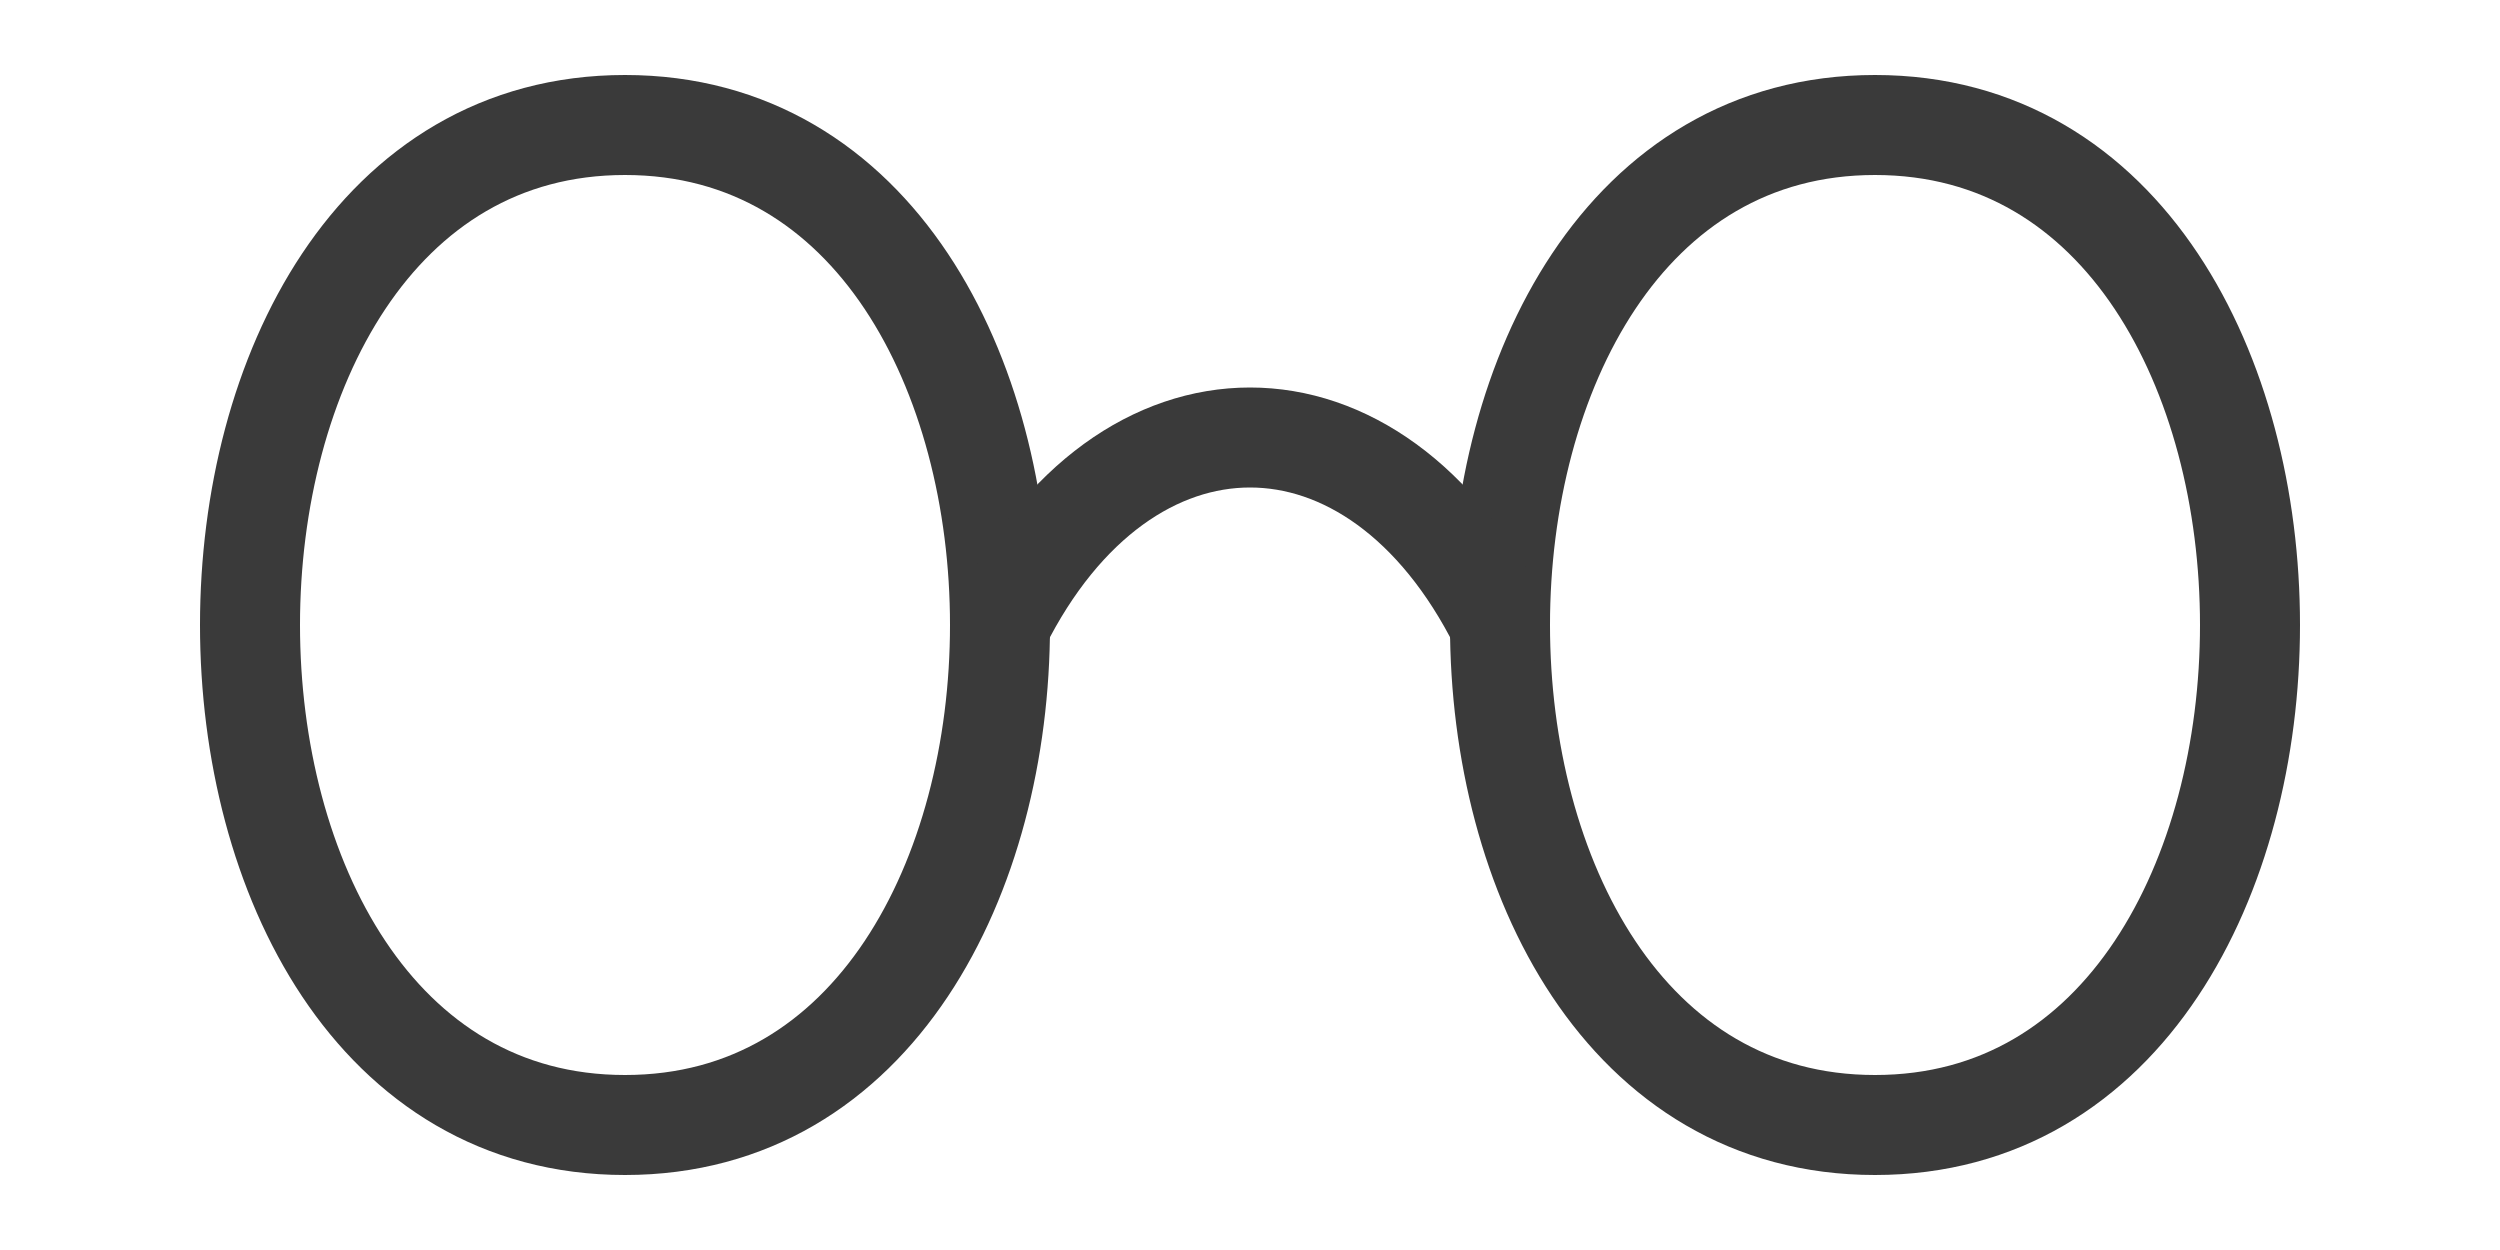
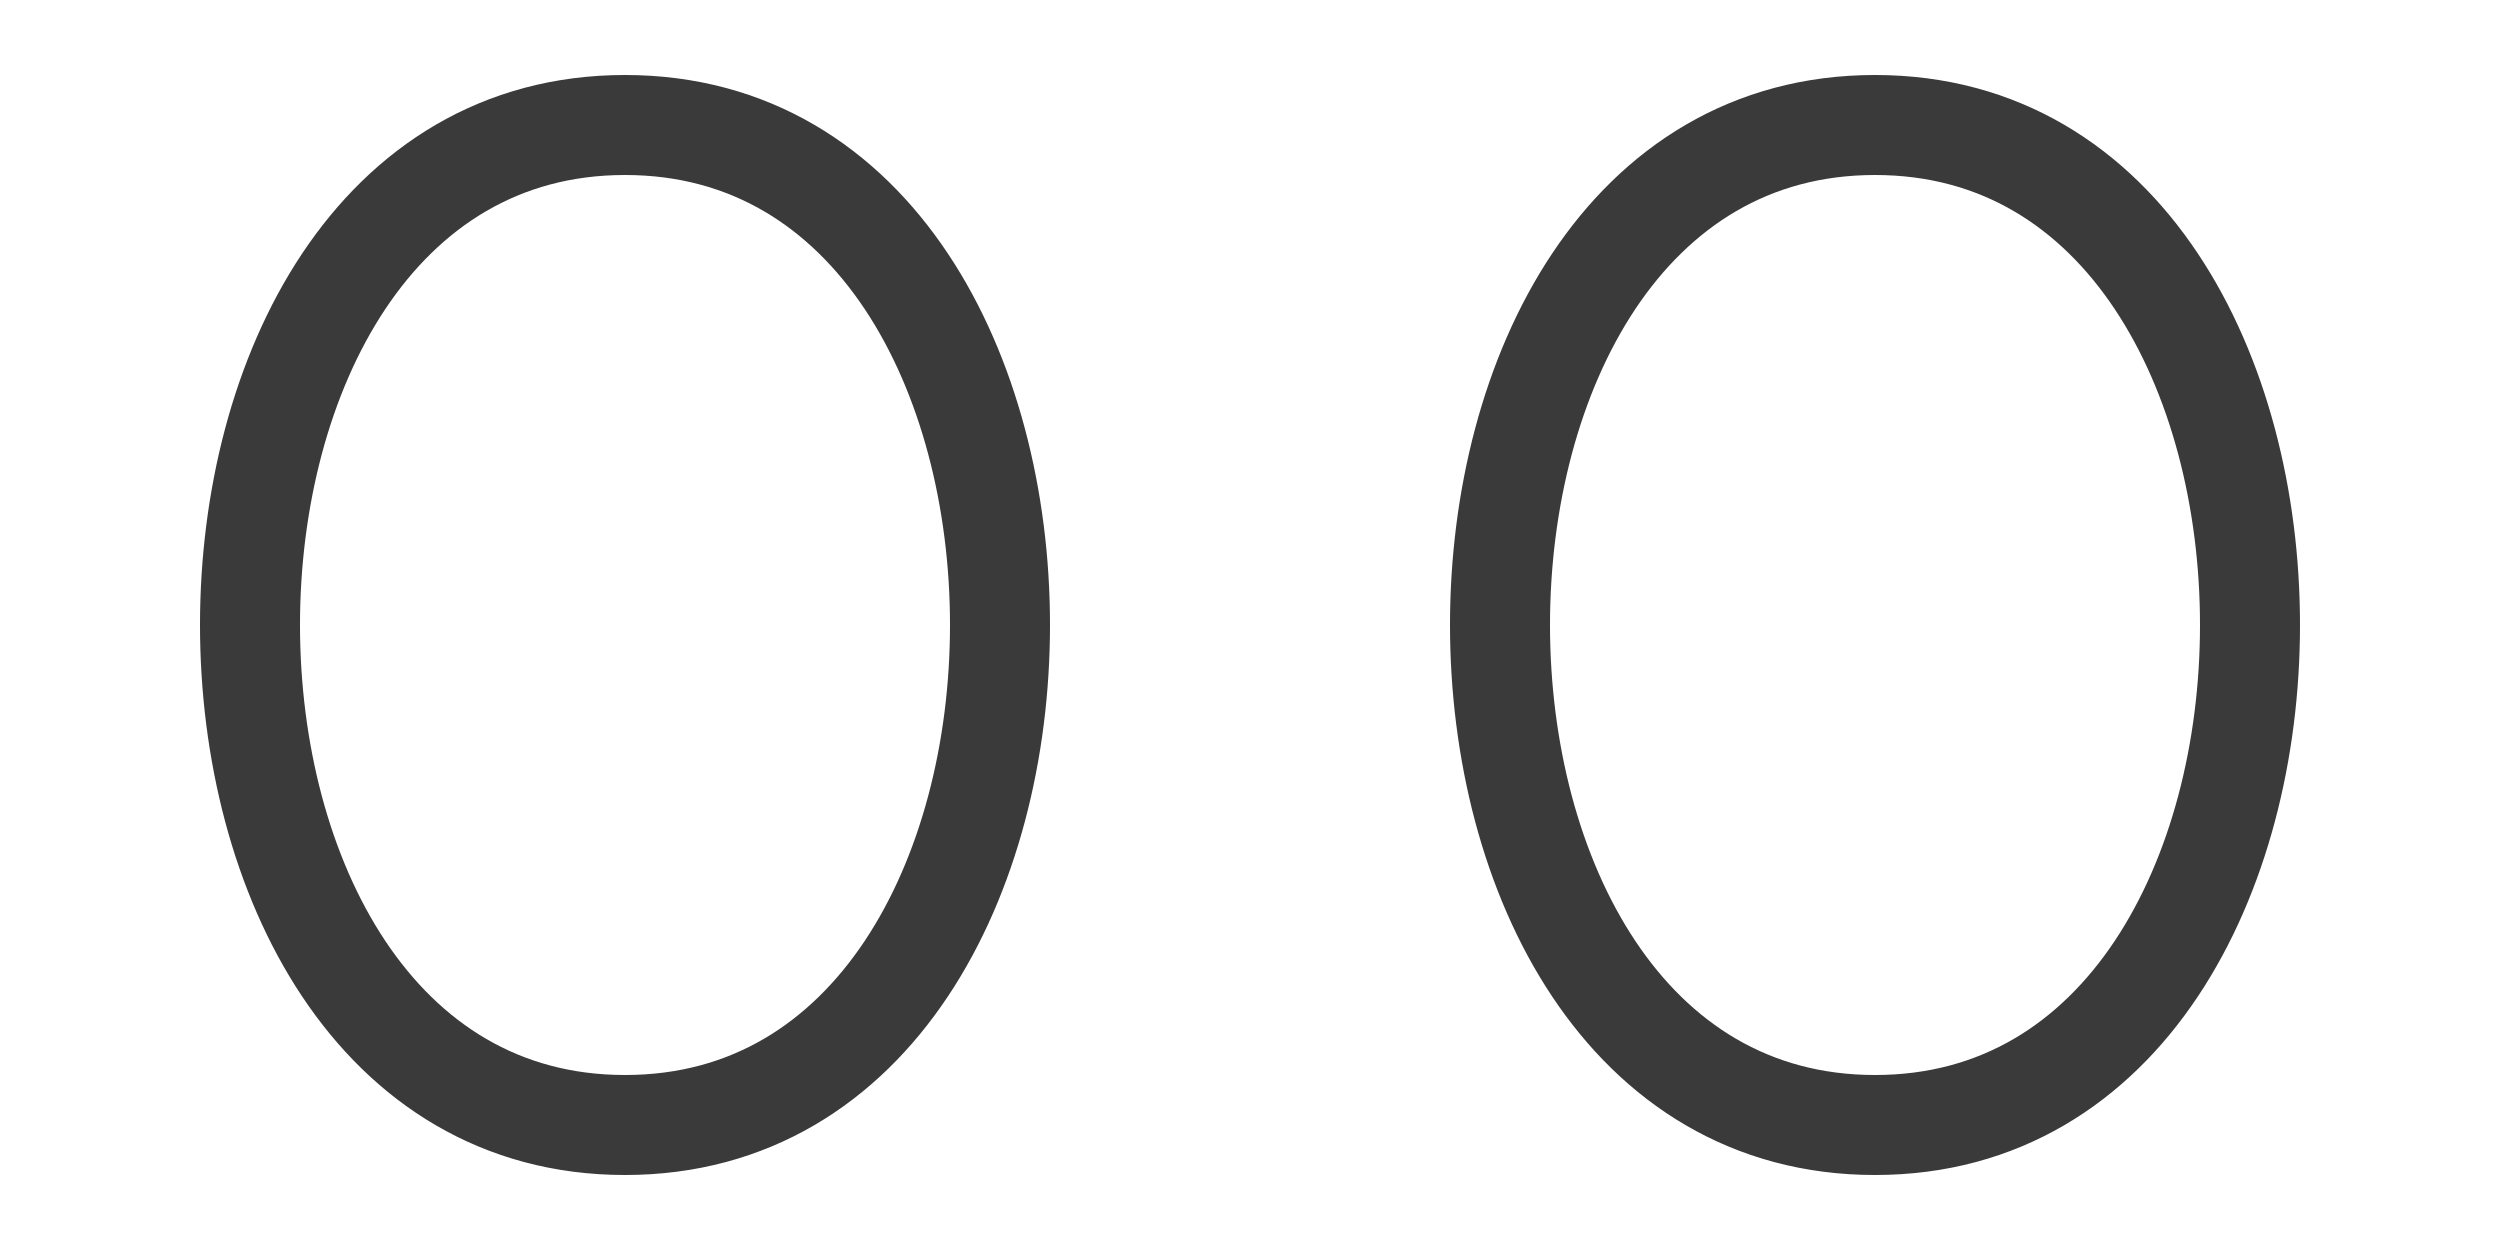
<svg xmlns="http://www.w3.org/2000/svg" viewBox="0 0 100 50">
-   <path d="M25 45 C15 45, 10 35, 10 25 C10 15, 15 5, 25 5 C35 5, 40 15, 40 25 C40 35, 35 45, 25 45 Z M75 45 C65 45, 60 35, 60 25 C60 15, 65 5, 75 5 C85 5, 90 15, 90 25 C90 35, 85 45, 75 45 Z" stroke="#3a3a3a" stroke-width="4" fill="none" stroke-linecap="round" stroke-linejoin="round" />
-   <path d="M40 25 C45 15, 55 15, 60 25" stroke="#3a3a3a" stroke-width="4" fill="none" stroke-linecap="round" />
+   <path d="M25 45 C15 45, 10 35, 10 25 C10 15, 15 5, 25 5 C35 5, 40 15, 40 25 C40 35, 35 45, 25 45 Z M75 45 C65 45, 60 35, 60 25 C60 15, 65 5, 75 5 C85 5, 90 15, 90 25 C90 35, 85 45, 75 45 " stroke="#3a3a3a" stroke-width="4" fill="none" stroke-linecap="round" stroke-linejoin="round" />
</svg>